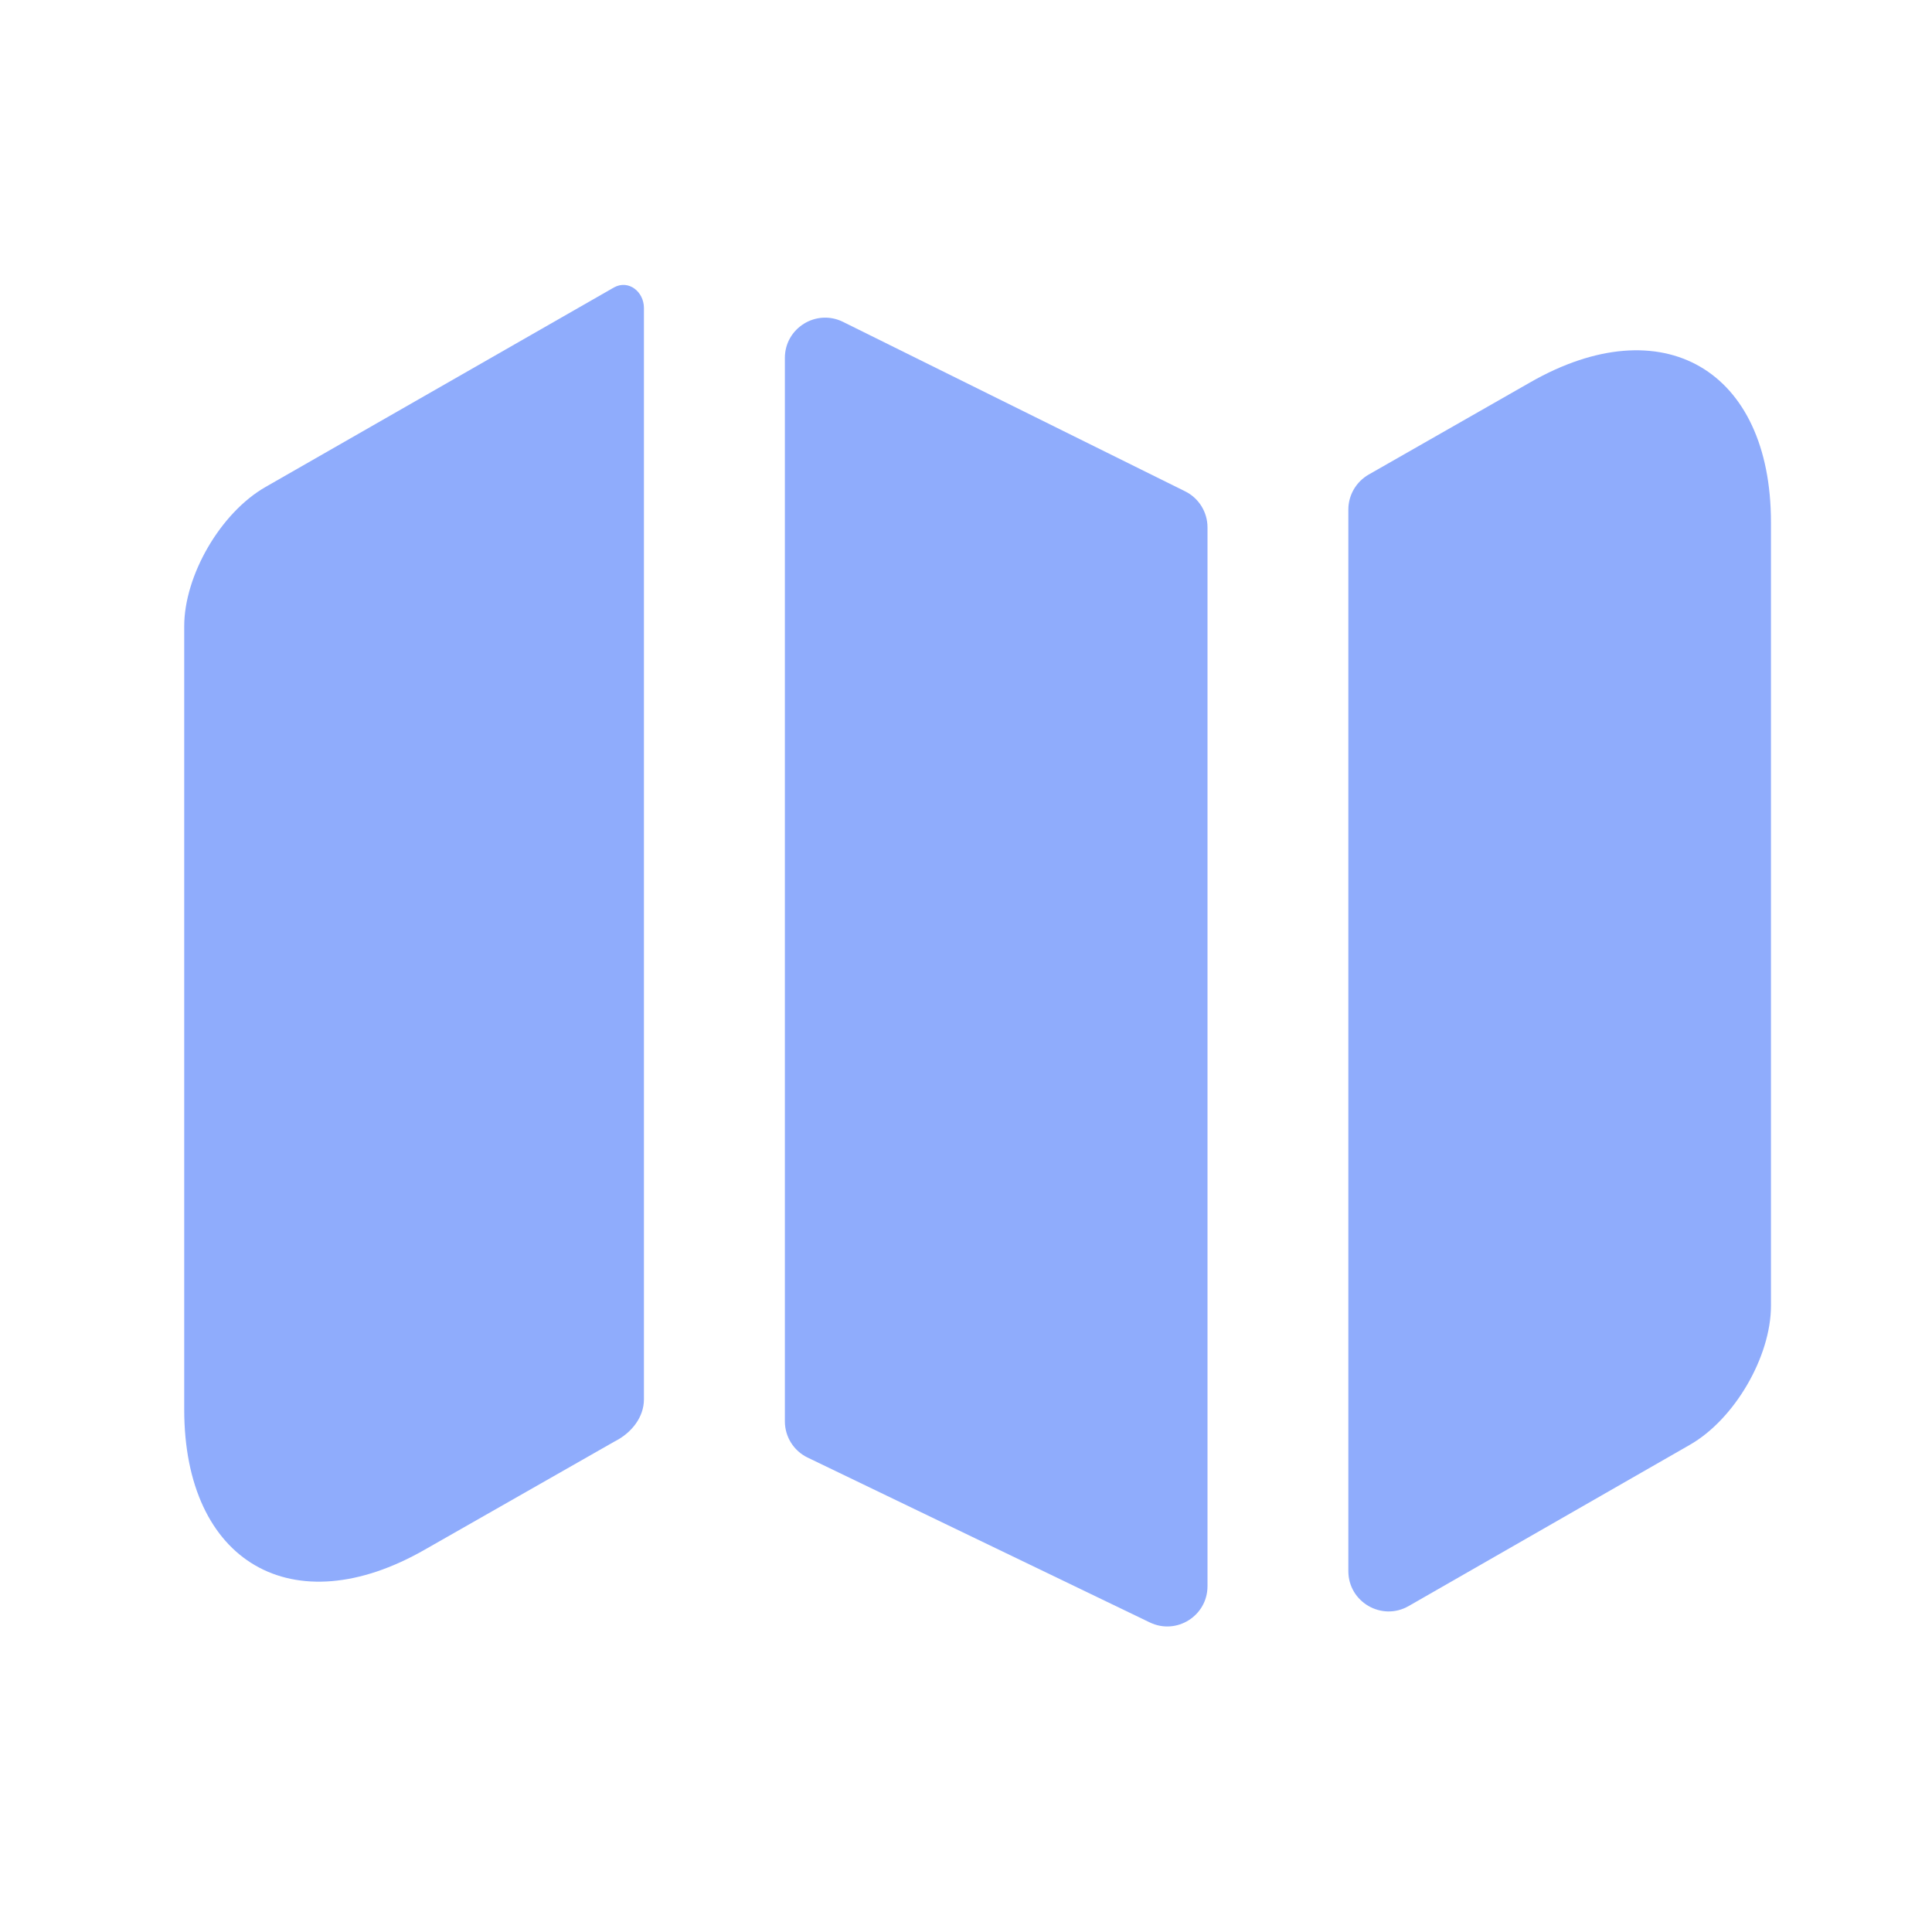
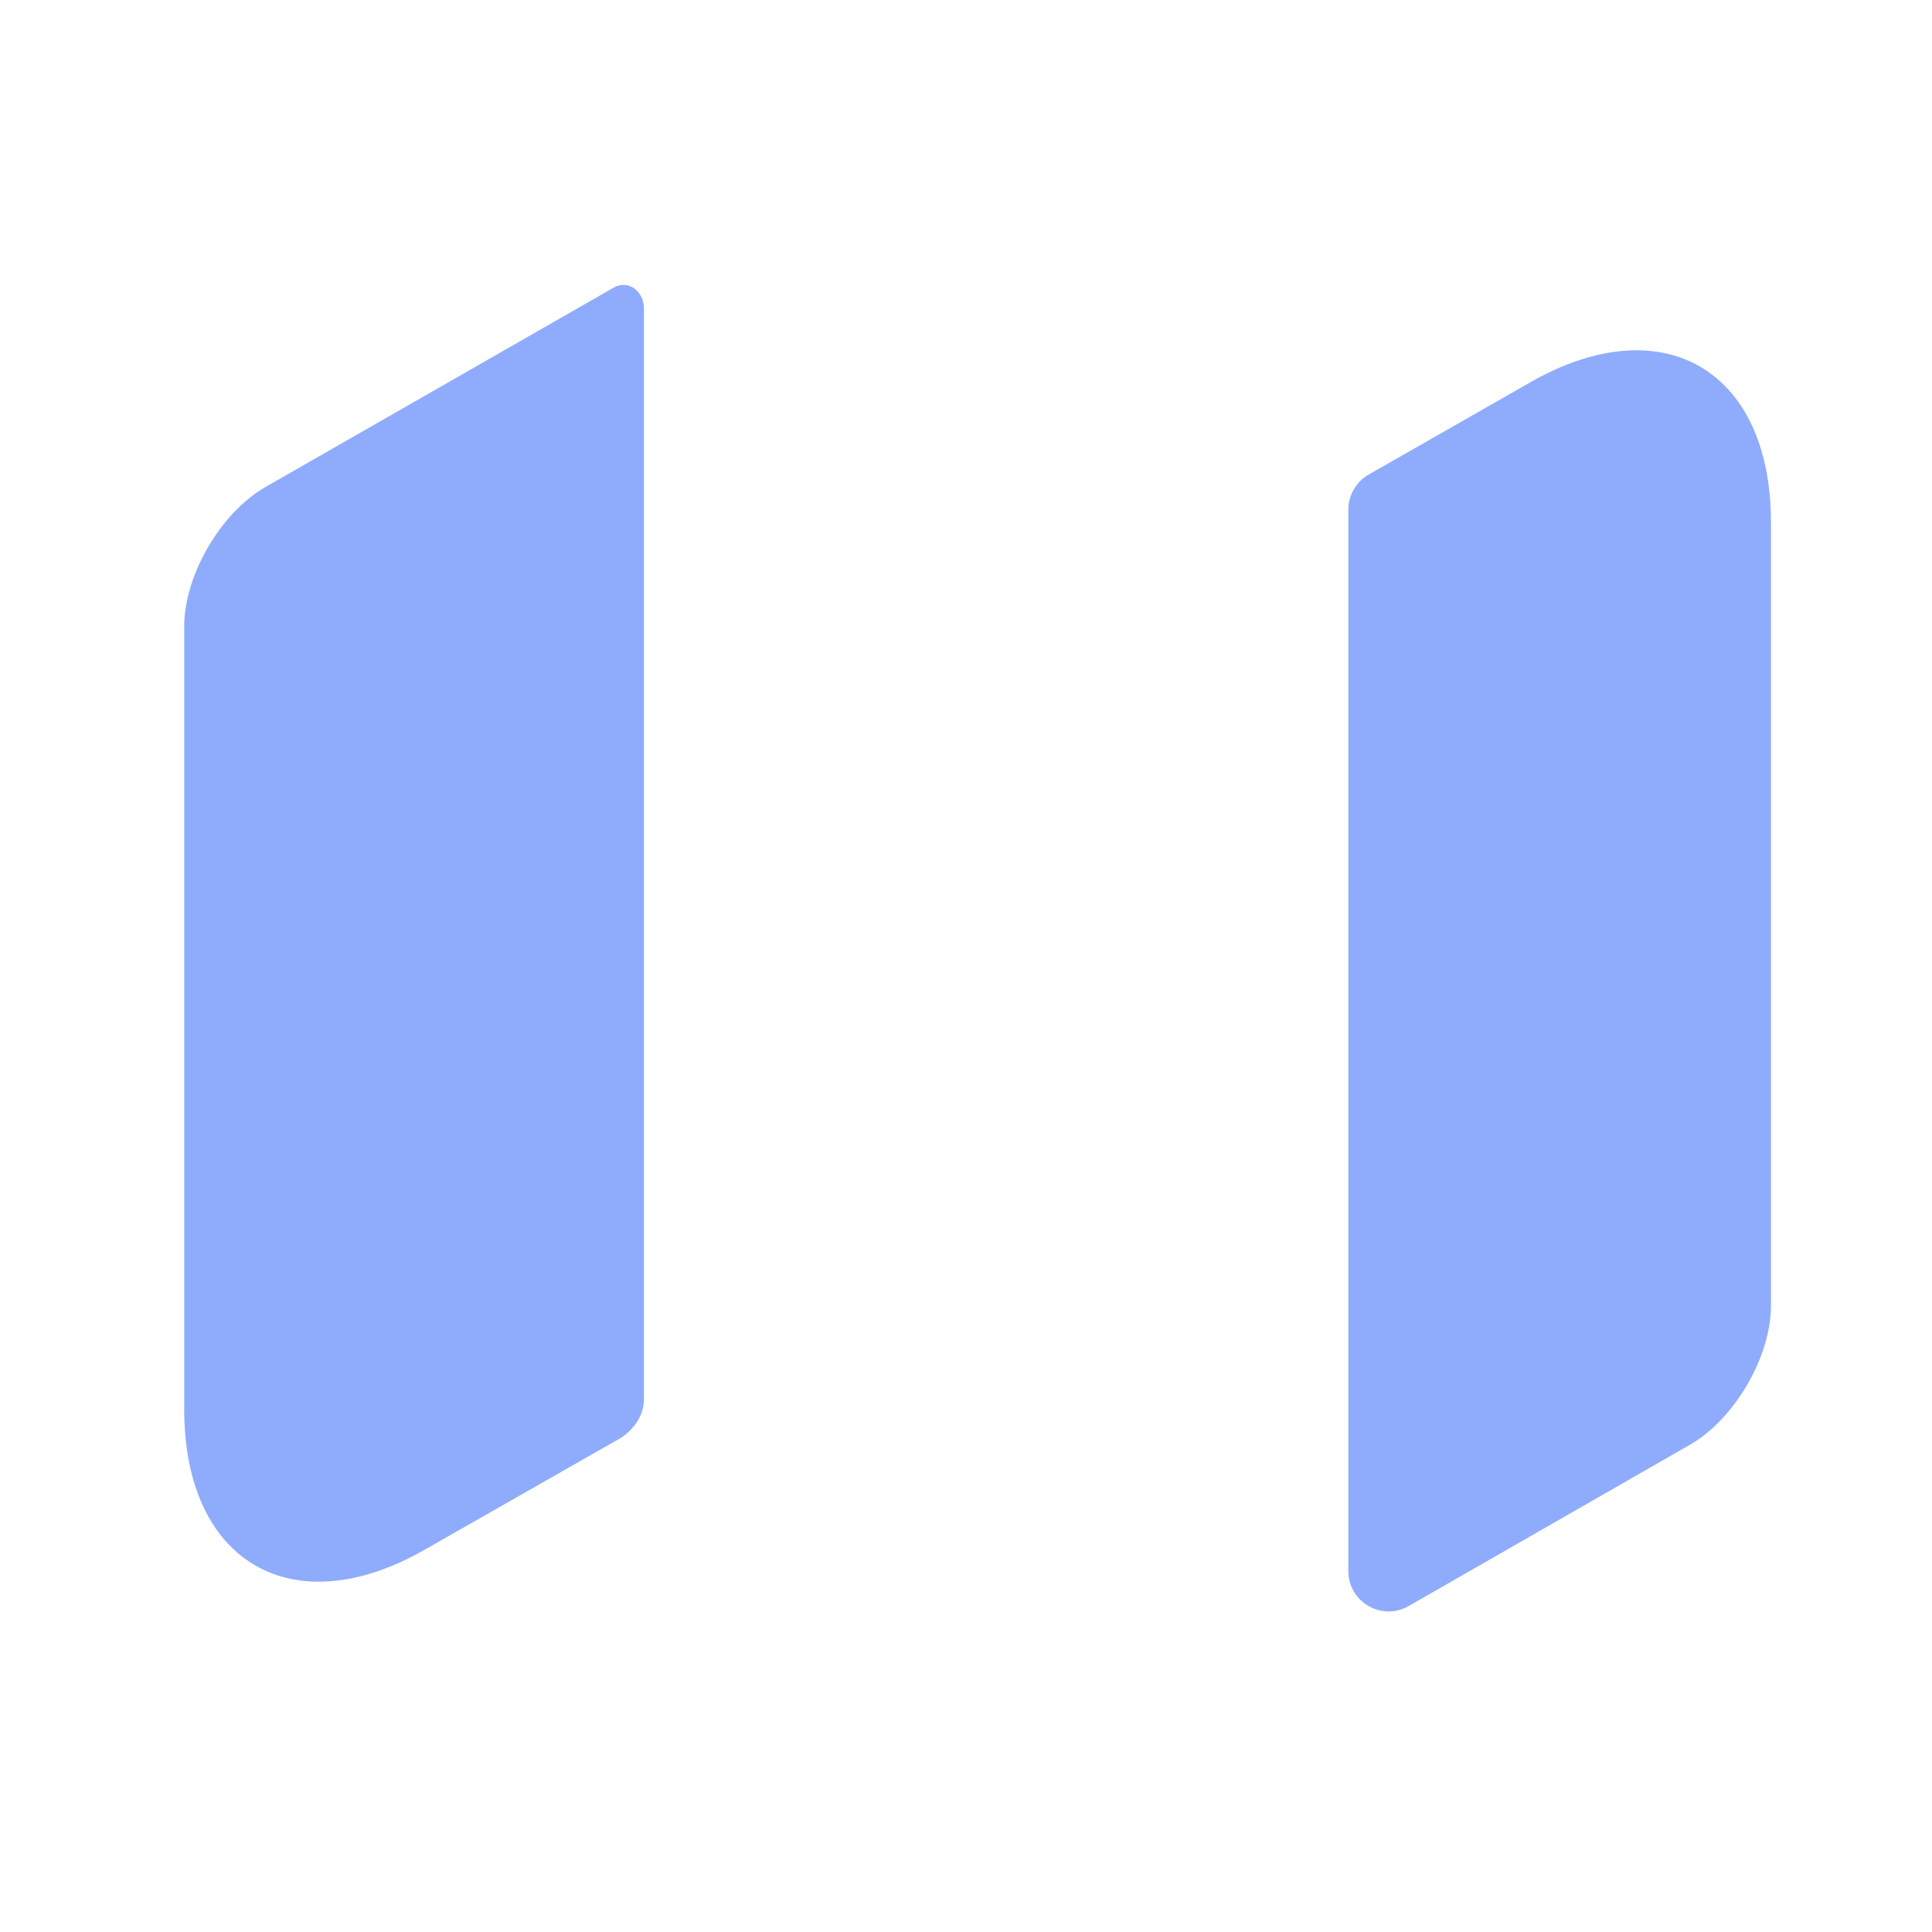
<svg xmlns="http://www.w3.org/2000/svg" width="20" height="20" viewBox="0 0 20 20" fill="none">
  <path d="M6.357 2.975C6.507 2.893 6.666 3.019 6.666 3.189V14.485C6.666 14.671 6.539 14.829 6.374 14.916C6.368 14.919 6.363 14.922 6.357 14.925L4.399 16.041C3.032 16.825 1.907 16.175 1.907 14.591V6.483C1.907 5.958 2.282 5.308 2.749 5.041L6.357 2.975Z" fill="#8FACFC" />
-   <path d="M12.268 5.086C12.41 5.156 12.5 5.301 12.5 5.459V16.42C12.5 16.727 12.179 16.929 11.902 16.795L8.361 15.089C8.217 15.02 8.125 14.874 8.125 14.714V3.705C8.125 3.396 8.45 3.195 8.727 3.332L12.268 5.086Z" fill="#8FACFC" />
  <path d="M18.333 5.408V13.517C18.333 14.042 17.958 14.692 17.491 14.958L14.582 16.626C14.304 16.785 13.958 16.584 13.958 16.264V5.275C13.958 5.126 14.038 4.988 14.168 4.913L15.841 3.958C17.208 3.175 18.333 3.825 18.333 5.408Z" fill="#8FACFC" />
</svg>